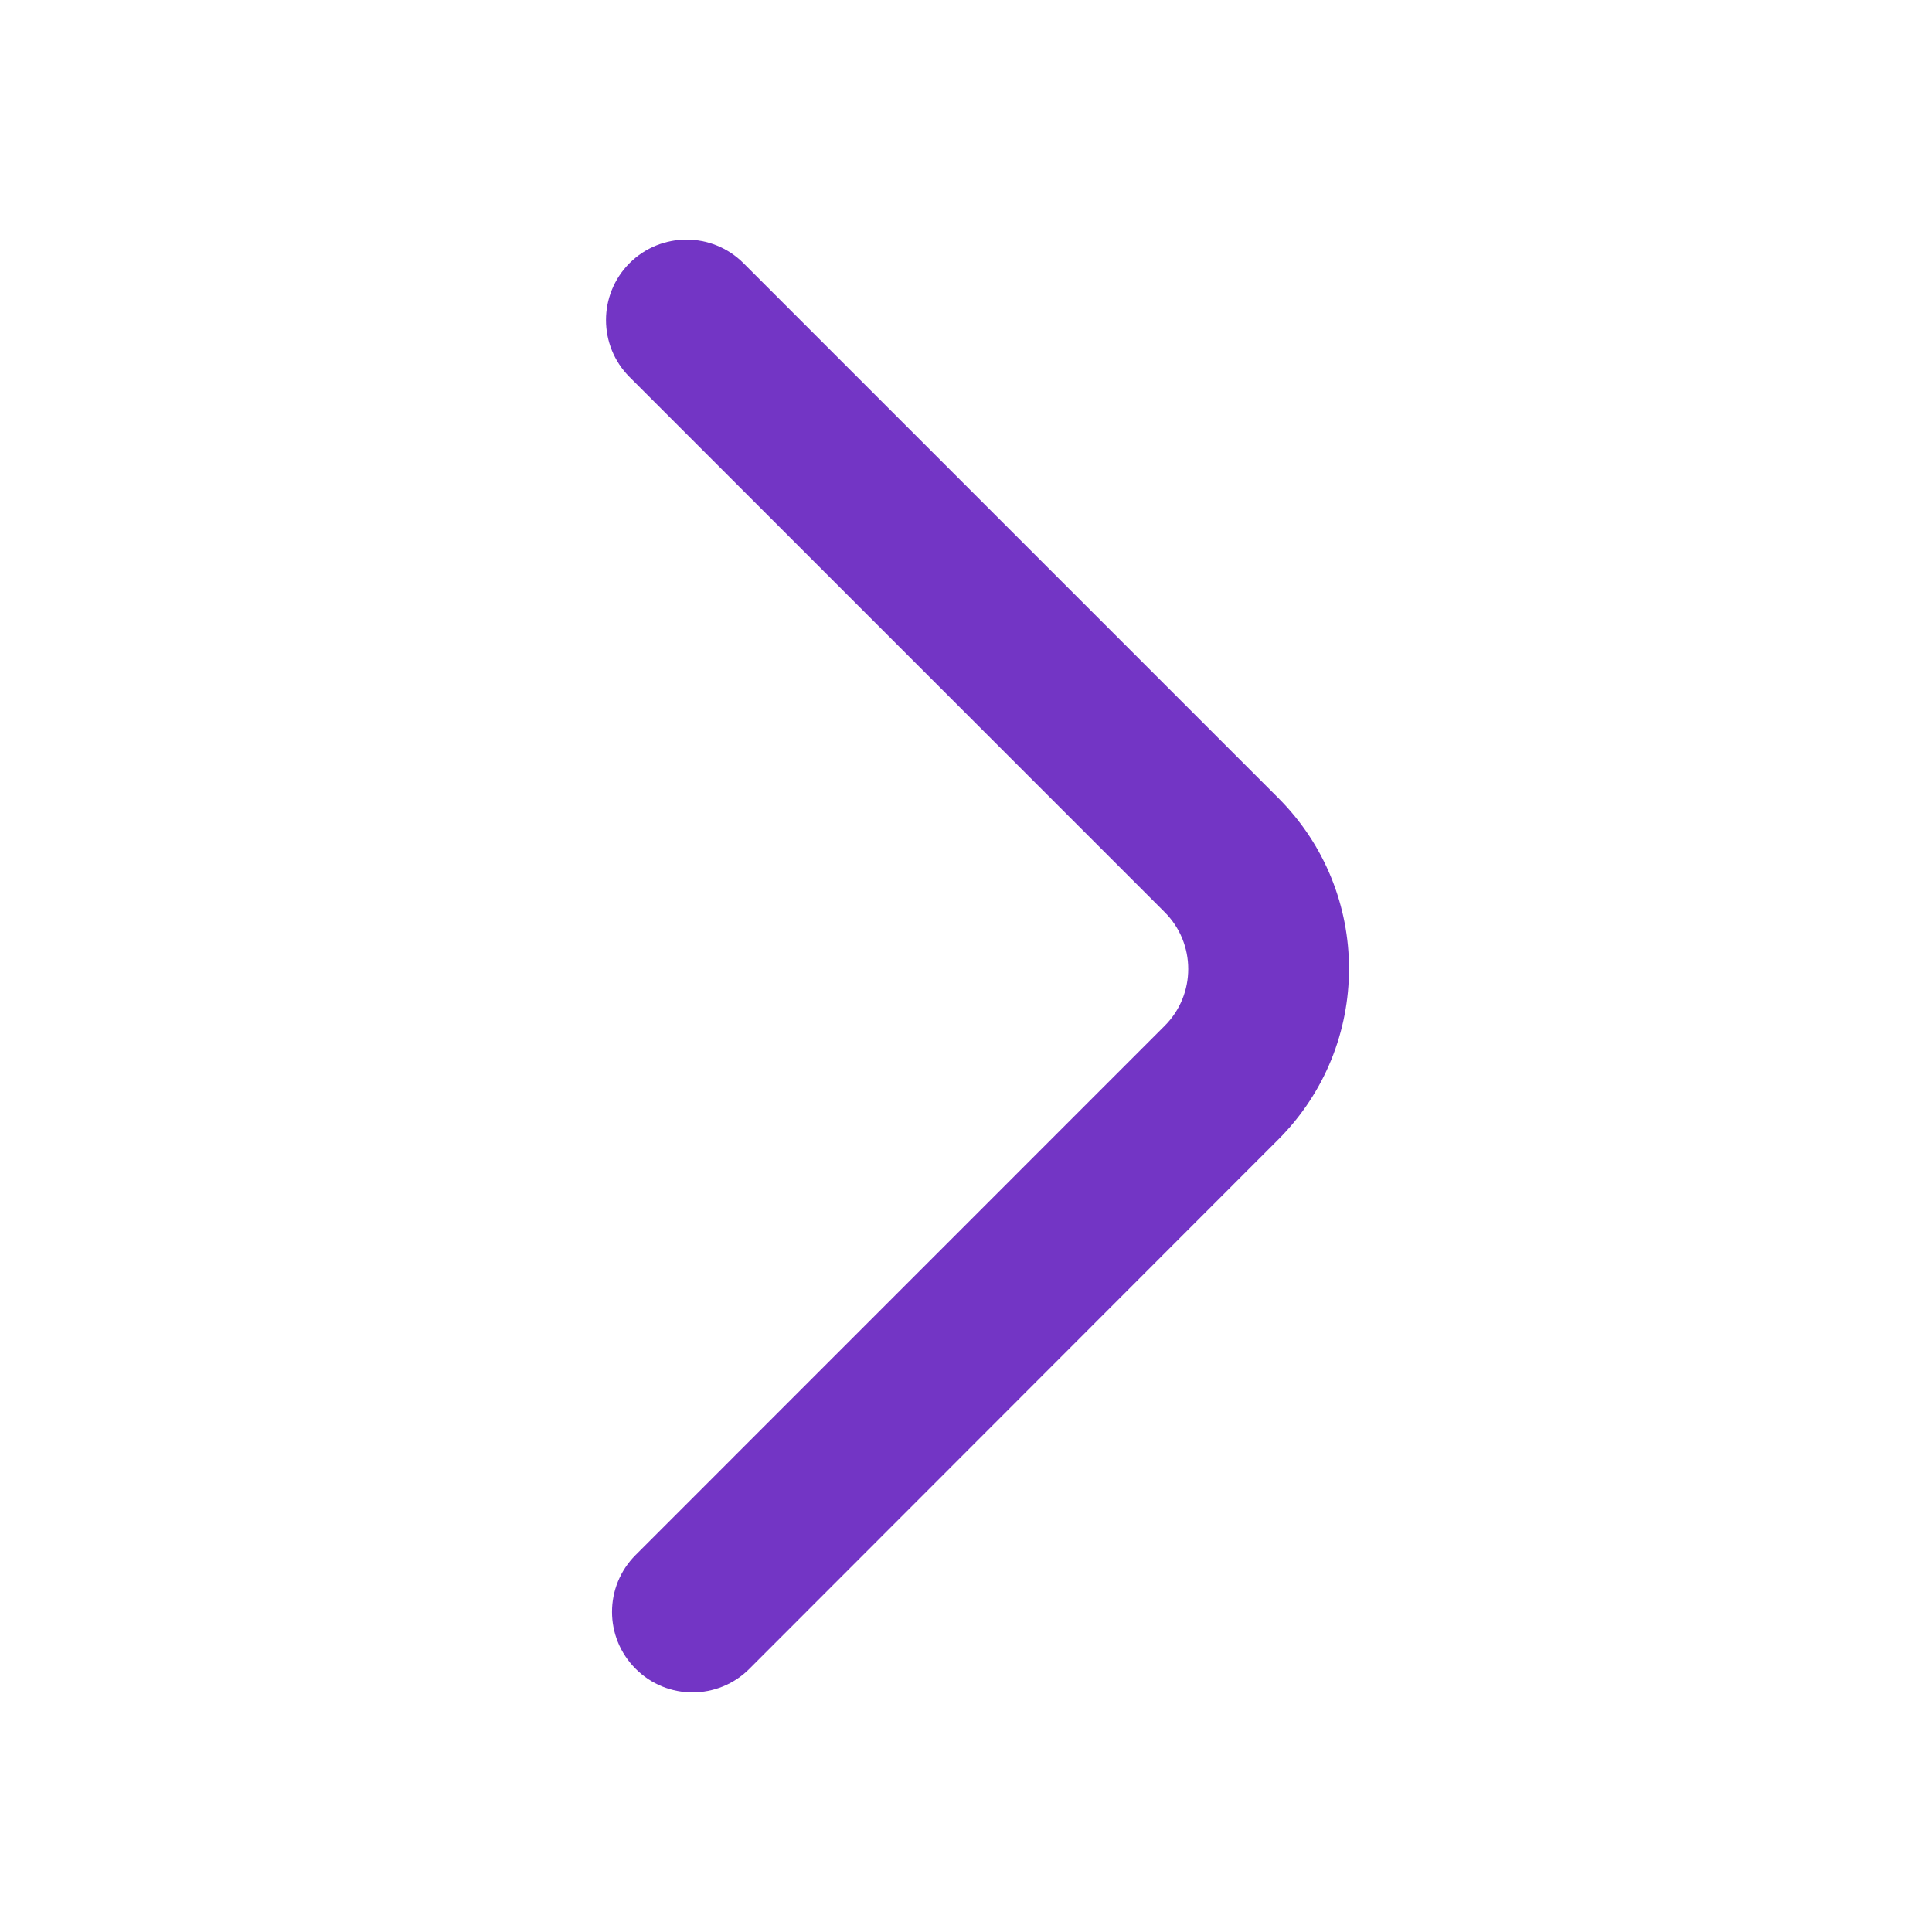
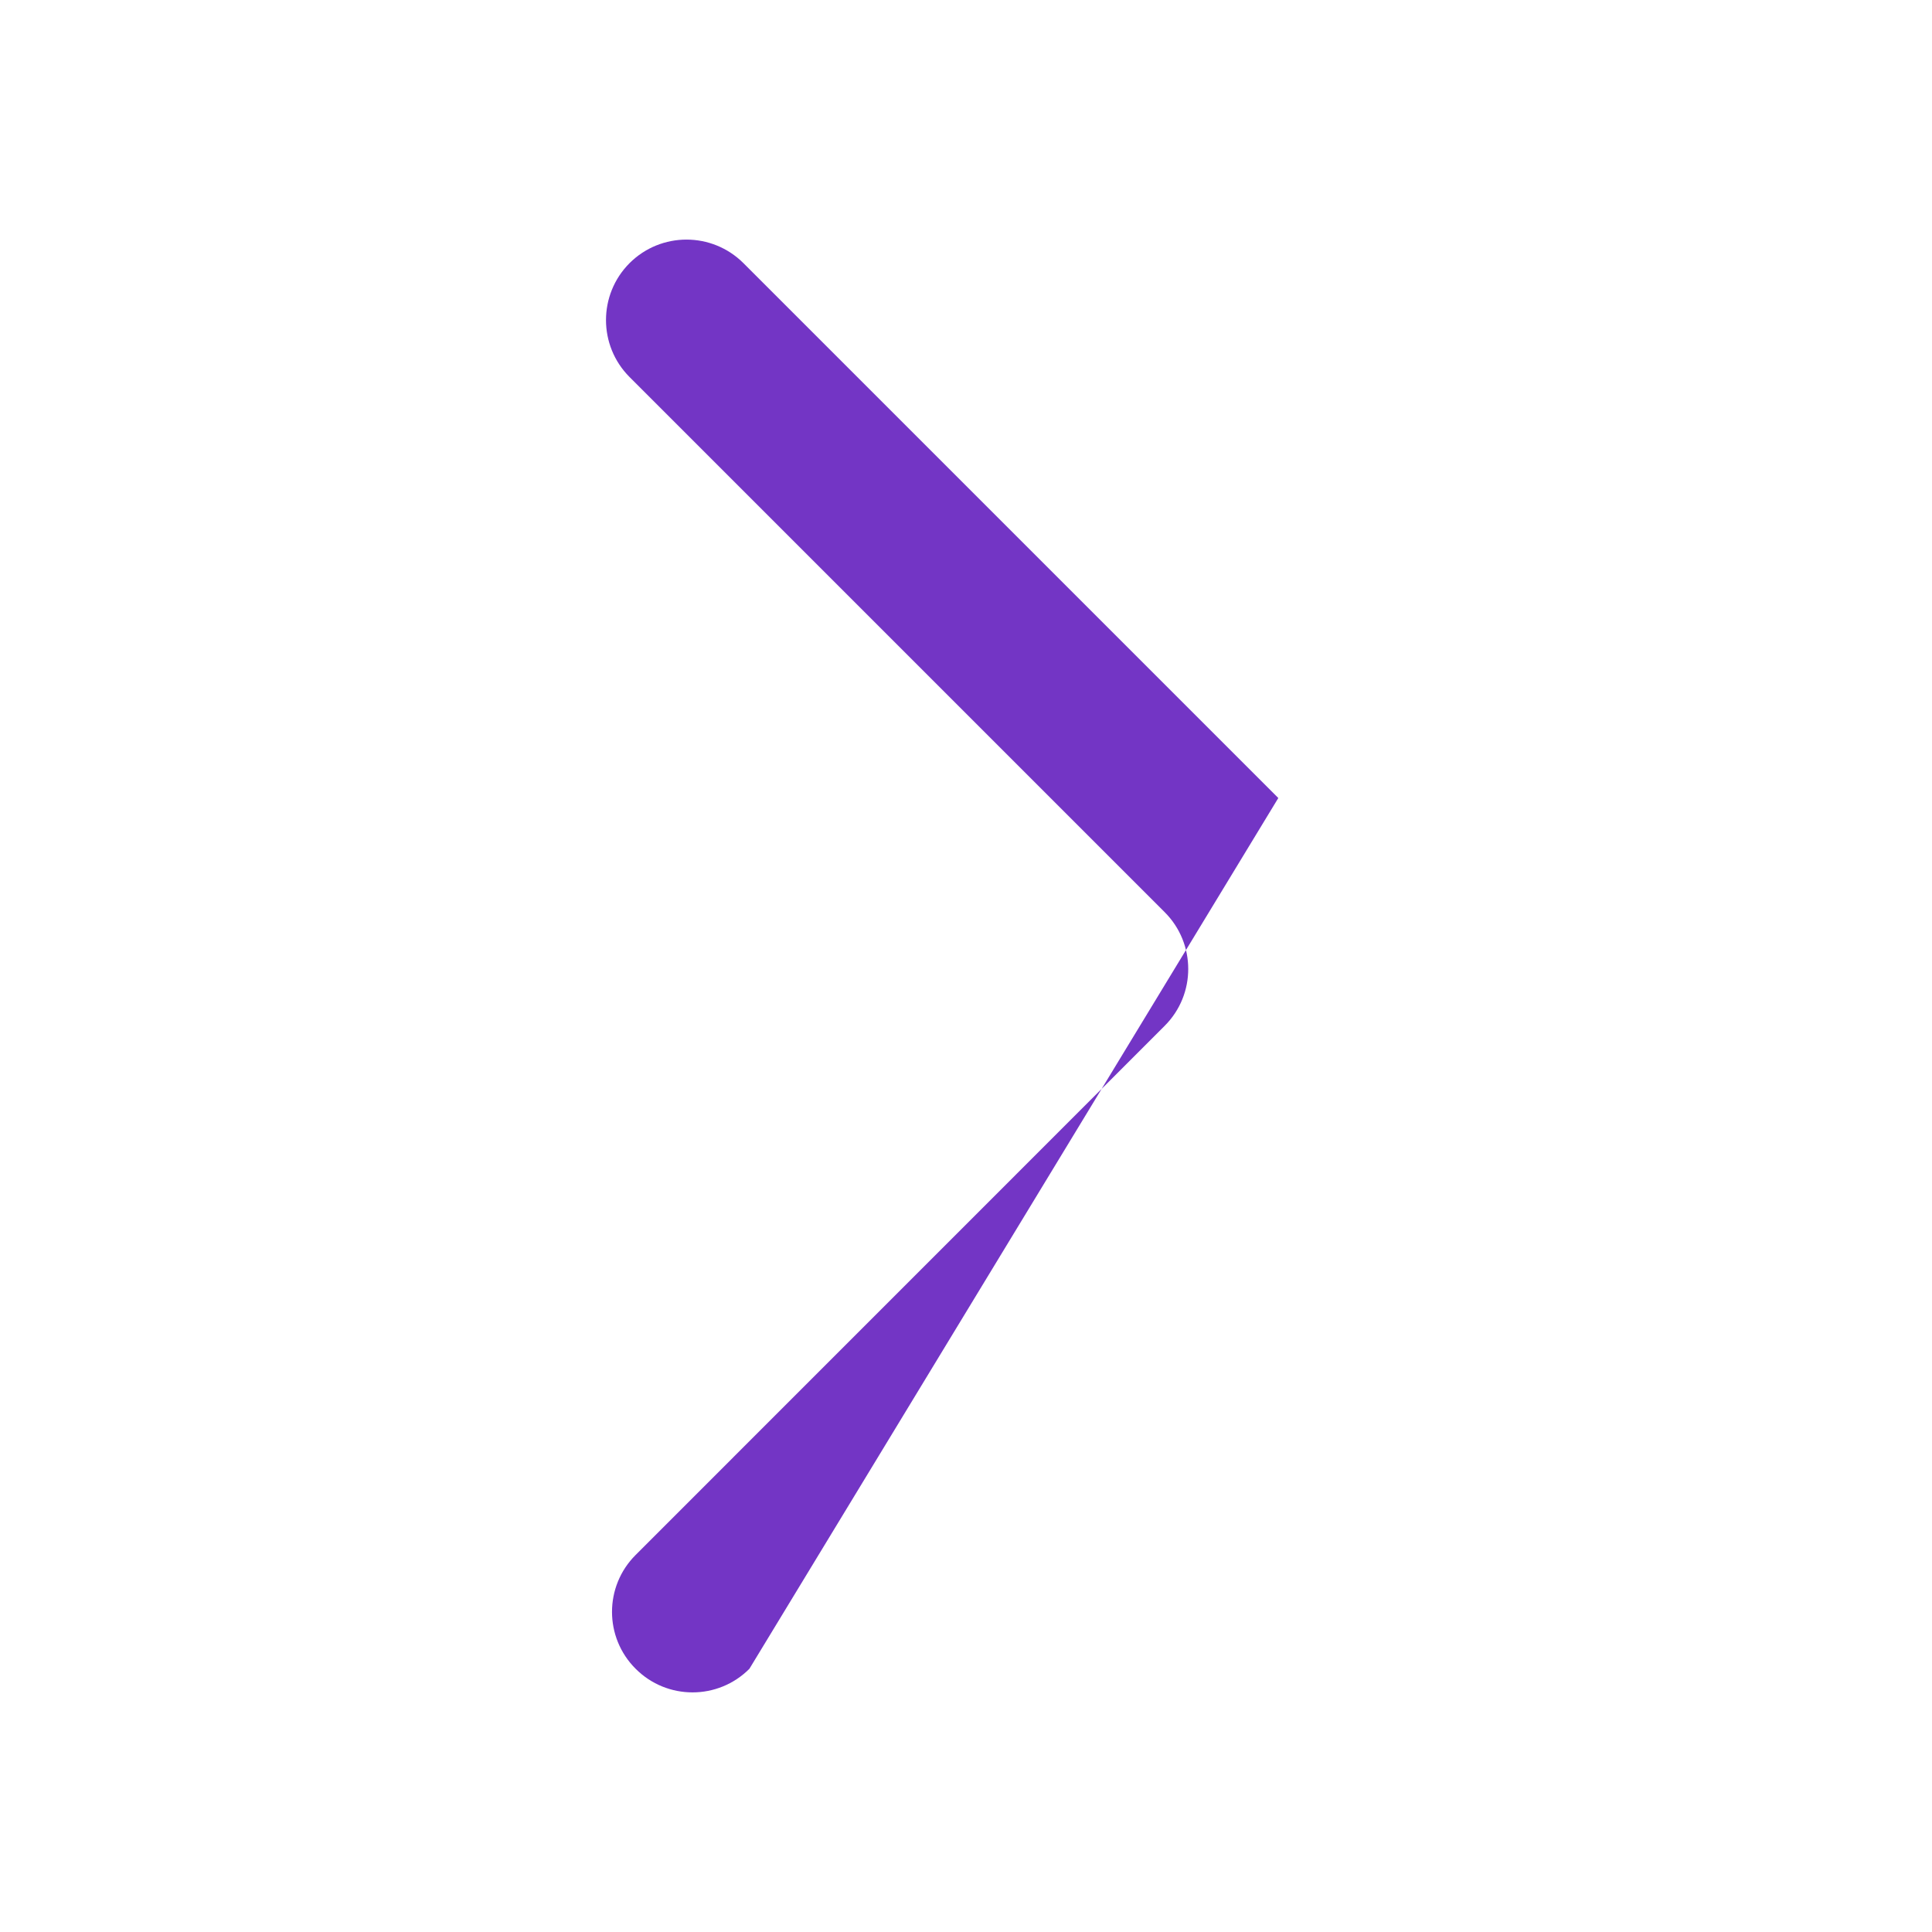
<svg xmlns="http://www.w3.org/2000/svg" width="20" height="20" viewBox="0 0 20 20" fill="none">
-   <path d="M6.517 2.724C6.843 2.399 7.37 2.399 7.696 2.724L13.233 8.261C14.209 9.237 14.209 10.819 13.233 11.796L7.758 17.275C7.433 17.601 6.905 17.601 6.58 17.275C6.254 16.95 6.254 16.422 6.58 16.097L12.056 10.62C12.382 10.295 12.382 9.767 12.056 9.442L6.517 3.903C6.192 3.577 6.192 3.05 6.517 2.724Z" fill="#7335C5" />
+   <path d="M6.517 2.724C6.843 2.399 7.37 2.399 7.696 2.724L13.233 8.261L7.758 17.275C7.433 17.601 6.905 17.601 6.58 17.275C6.254 16.95 6.254 16.422 6.58 16.097L12.056 10.62C12.382 10.295 12.382 9.767 12.056 9.442L6.517 3.903C6.192 3.577 6.192 3.05 6.517 2.724Z" fill="#7335C5" />
</svg>